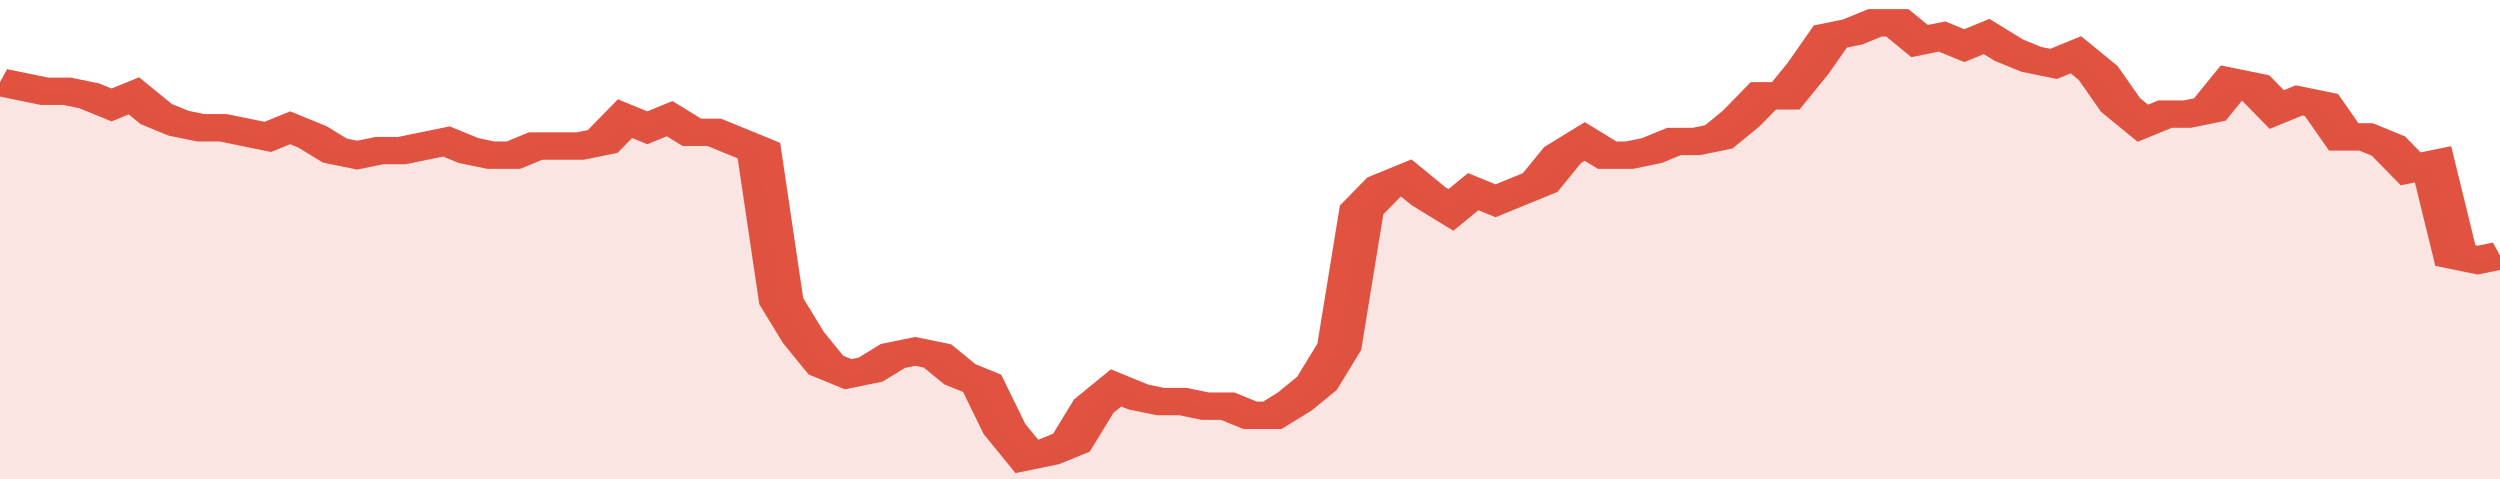
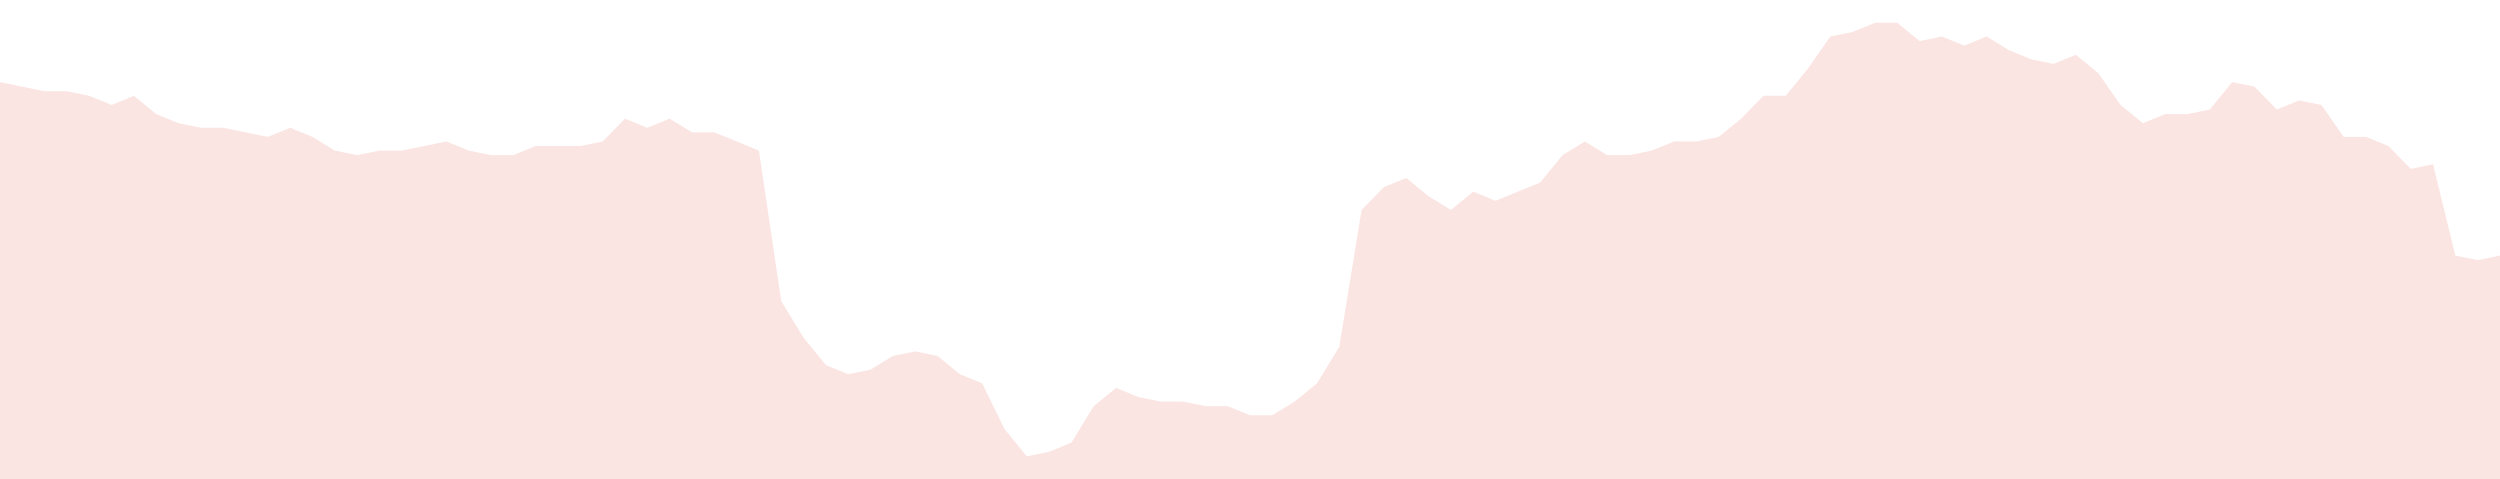
<svg xmlns="http://www.w3.org/2000/svg" viewBox="0 0 336 105" width="120" height="23" preserveAspectRatio="none">
-   <polyline fill="none" stroke="#E15241" stroke-width="6" points="0, 18 3, 19 6, 20 9, 20 12, 21 15, 23 18, 21 21, 25 24, 27 27, 28 30, 28 33, 29 36, 30 39, 28 42, 30 45, 33 48, 34 51, 33 54, 33 57, 32 60, 31 63, 33 66, 34 69, 34 72, 32 75, 32 78, 32 81, 31 84, 26 87, 28 90, 26 93, 29 96, 29 99, 31 102, 33 105, 66 108, 74 111, 80 114, 82 117, 81 120, 78 123, 77 126, 78 129, 82 132, 84 135, 94 138, 100 141, 99 144, 97 147, 89 150, 85 153, 87 156, 88 159, 88 162, 89 165, 89 168, 91 171, 91 174, 88 177, 84 180, 76 183, 46 186, 41 189, 39 192, 43 195, 46 198, 42 201, 44 204, 42 207, 40 210, 34 213, 31 216, 34 219, 34 222, 33 225, 31 228, 31 231, 30 234, 26 237, 21 240, 21 243, 15 246, 8 249, 7 252, 5 255, 5 258, 9 261, 8 264, 10 267, 8 270, 11 273, 13 276, 14 279, 12 282, 16 285, 23 288, 27 291, 25 294, 25 297, 24 300, 18 303, 19 306, 24 309, 22 312, 23 315, 30 318, 30 321, 32 324, 37 327, 36 330, 56 333, 57 336, 56 336, 56 "> </polyline>
  <polygon fill="#E15241" opacity="0.15" points="0, 105 0, 18 3, 19 6, 20 9, 20 12, 21 15, 23 18, 21 21, 25 24, 27 27, 28 30, 28 33, 29 36, 30 39, 28 42, 30 45, 33 48, 34 51, 33 54, 33 57, 32 60, 31 63, 33 66, 34 69, 34 72, 32 75, 32 78, 32 81, 31 84, 26 87, 28 90, 26 93, 29 96, 29 99, 31 102, 33 105, 66 108, 74 111, 80 114, 82 117, 81 120, 78 123, 77 126, 78 129, 82 132, 84 135, 94 138, 100 141, 99 144, 97 147, 89 150, 85 153, 87 156, 88 159, 88 162, 89 165, 89 168, 91 171, 91 174, 88 177, 84 180, 76 183, 46 186, 41 189, 39 192, 43 195, 46 198, 42 201, 44 204, 42 207, 40 210, 34 213, 31 216, 34 219, 34 222, 33 225, 31 228, 31 231, 30 234, 26 237, 21 240, 21 243, 15 246, 8 249, 7 252, 5 255, 5 258, 9 261, 8 264, 10 267, 8 270, 11 273, 13 276, 14 279, 12 282, 16 285, 23 288, 27 291, 25 294, 25 297, 24 300, 18 303, 19 306, 24 309, 22 312, 23 315, 30 318, 30 321, 32 324, 37 327, 36 330, 56 333, 57 336, 56 336, 105 " />
</svg>